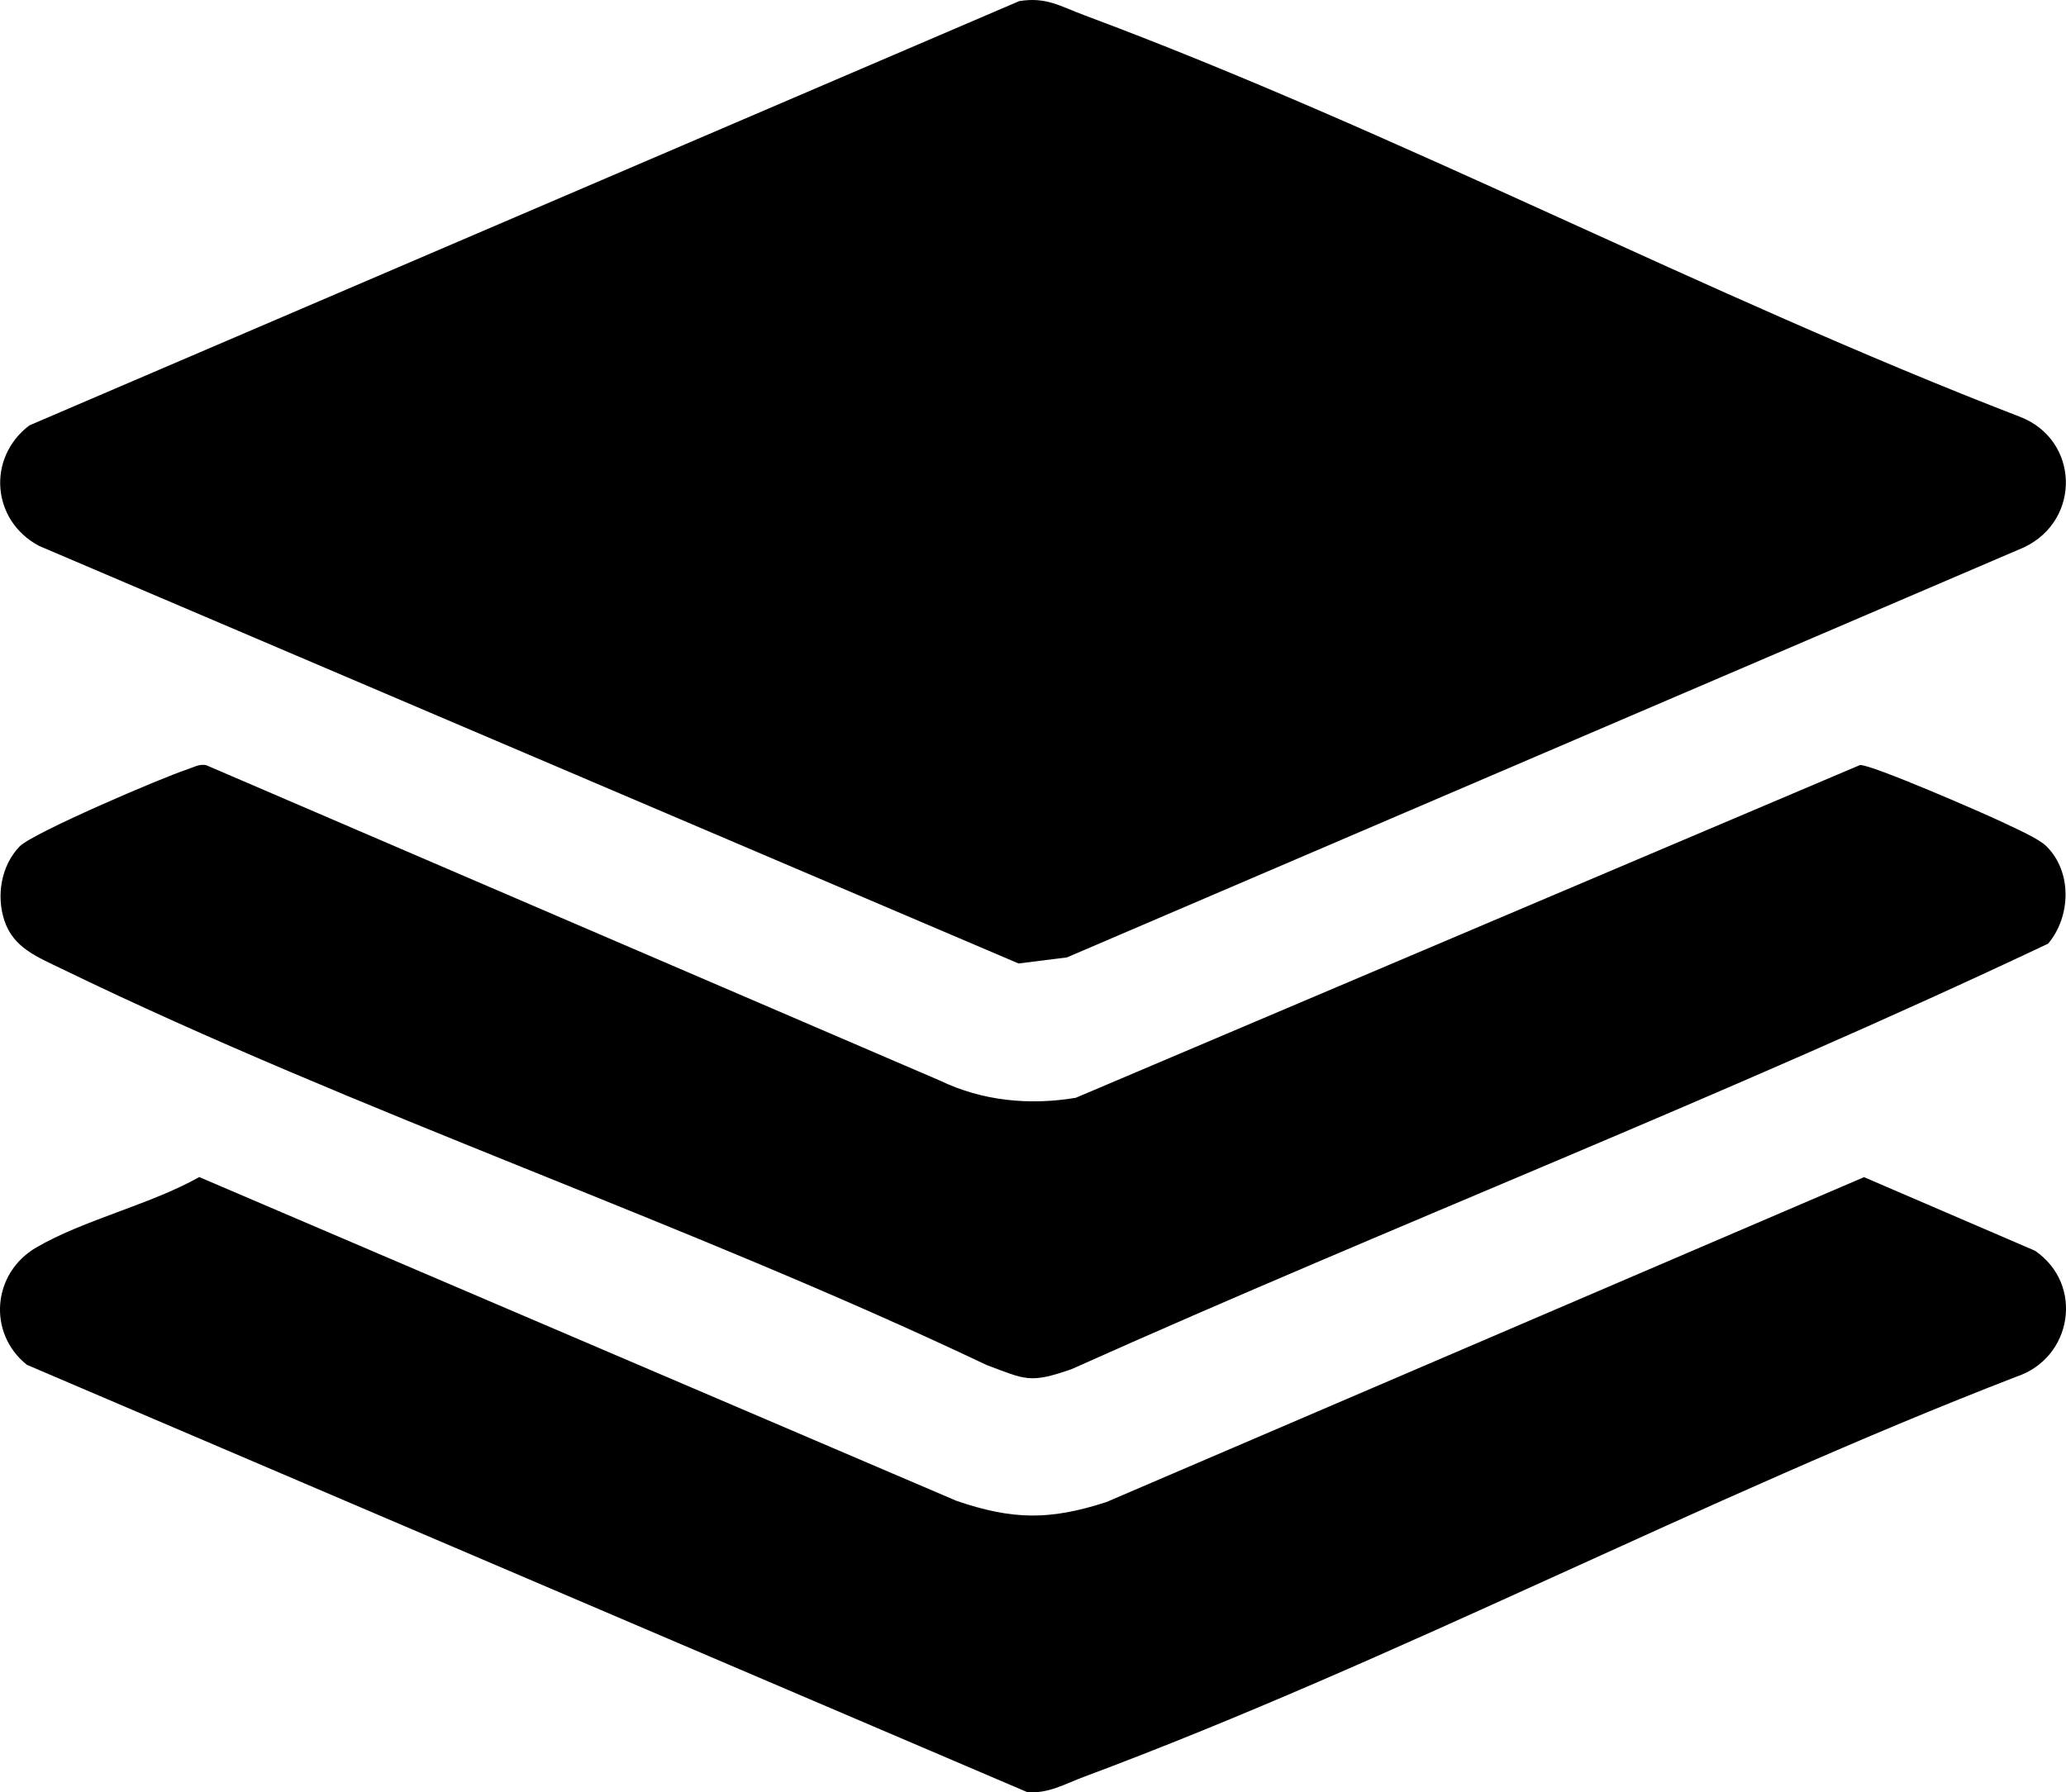
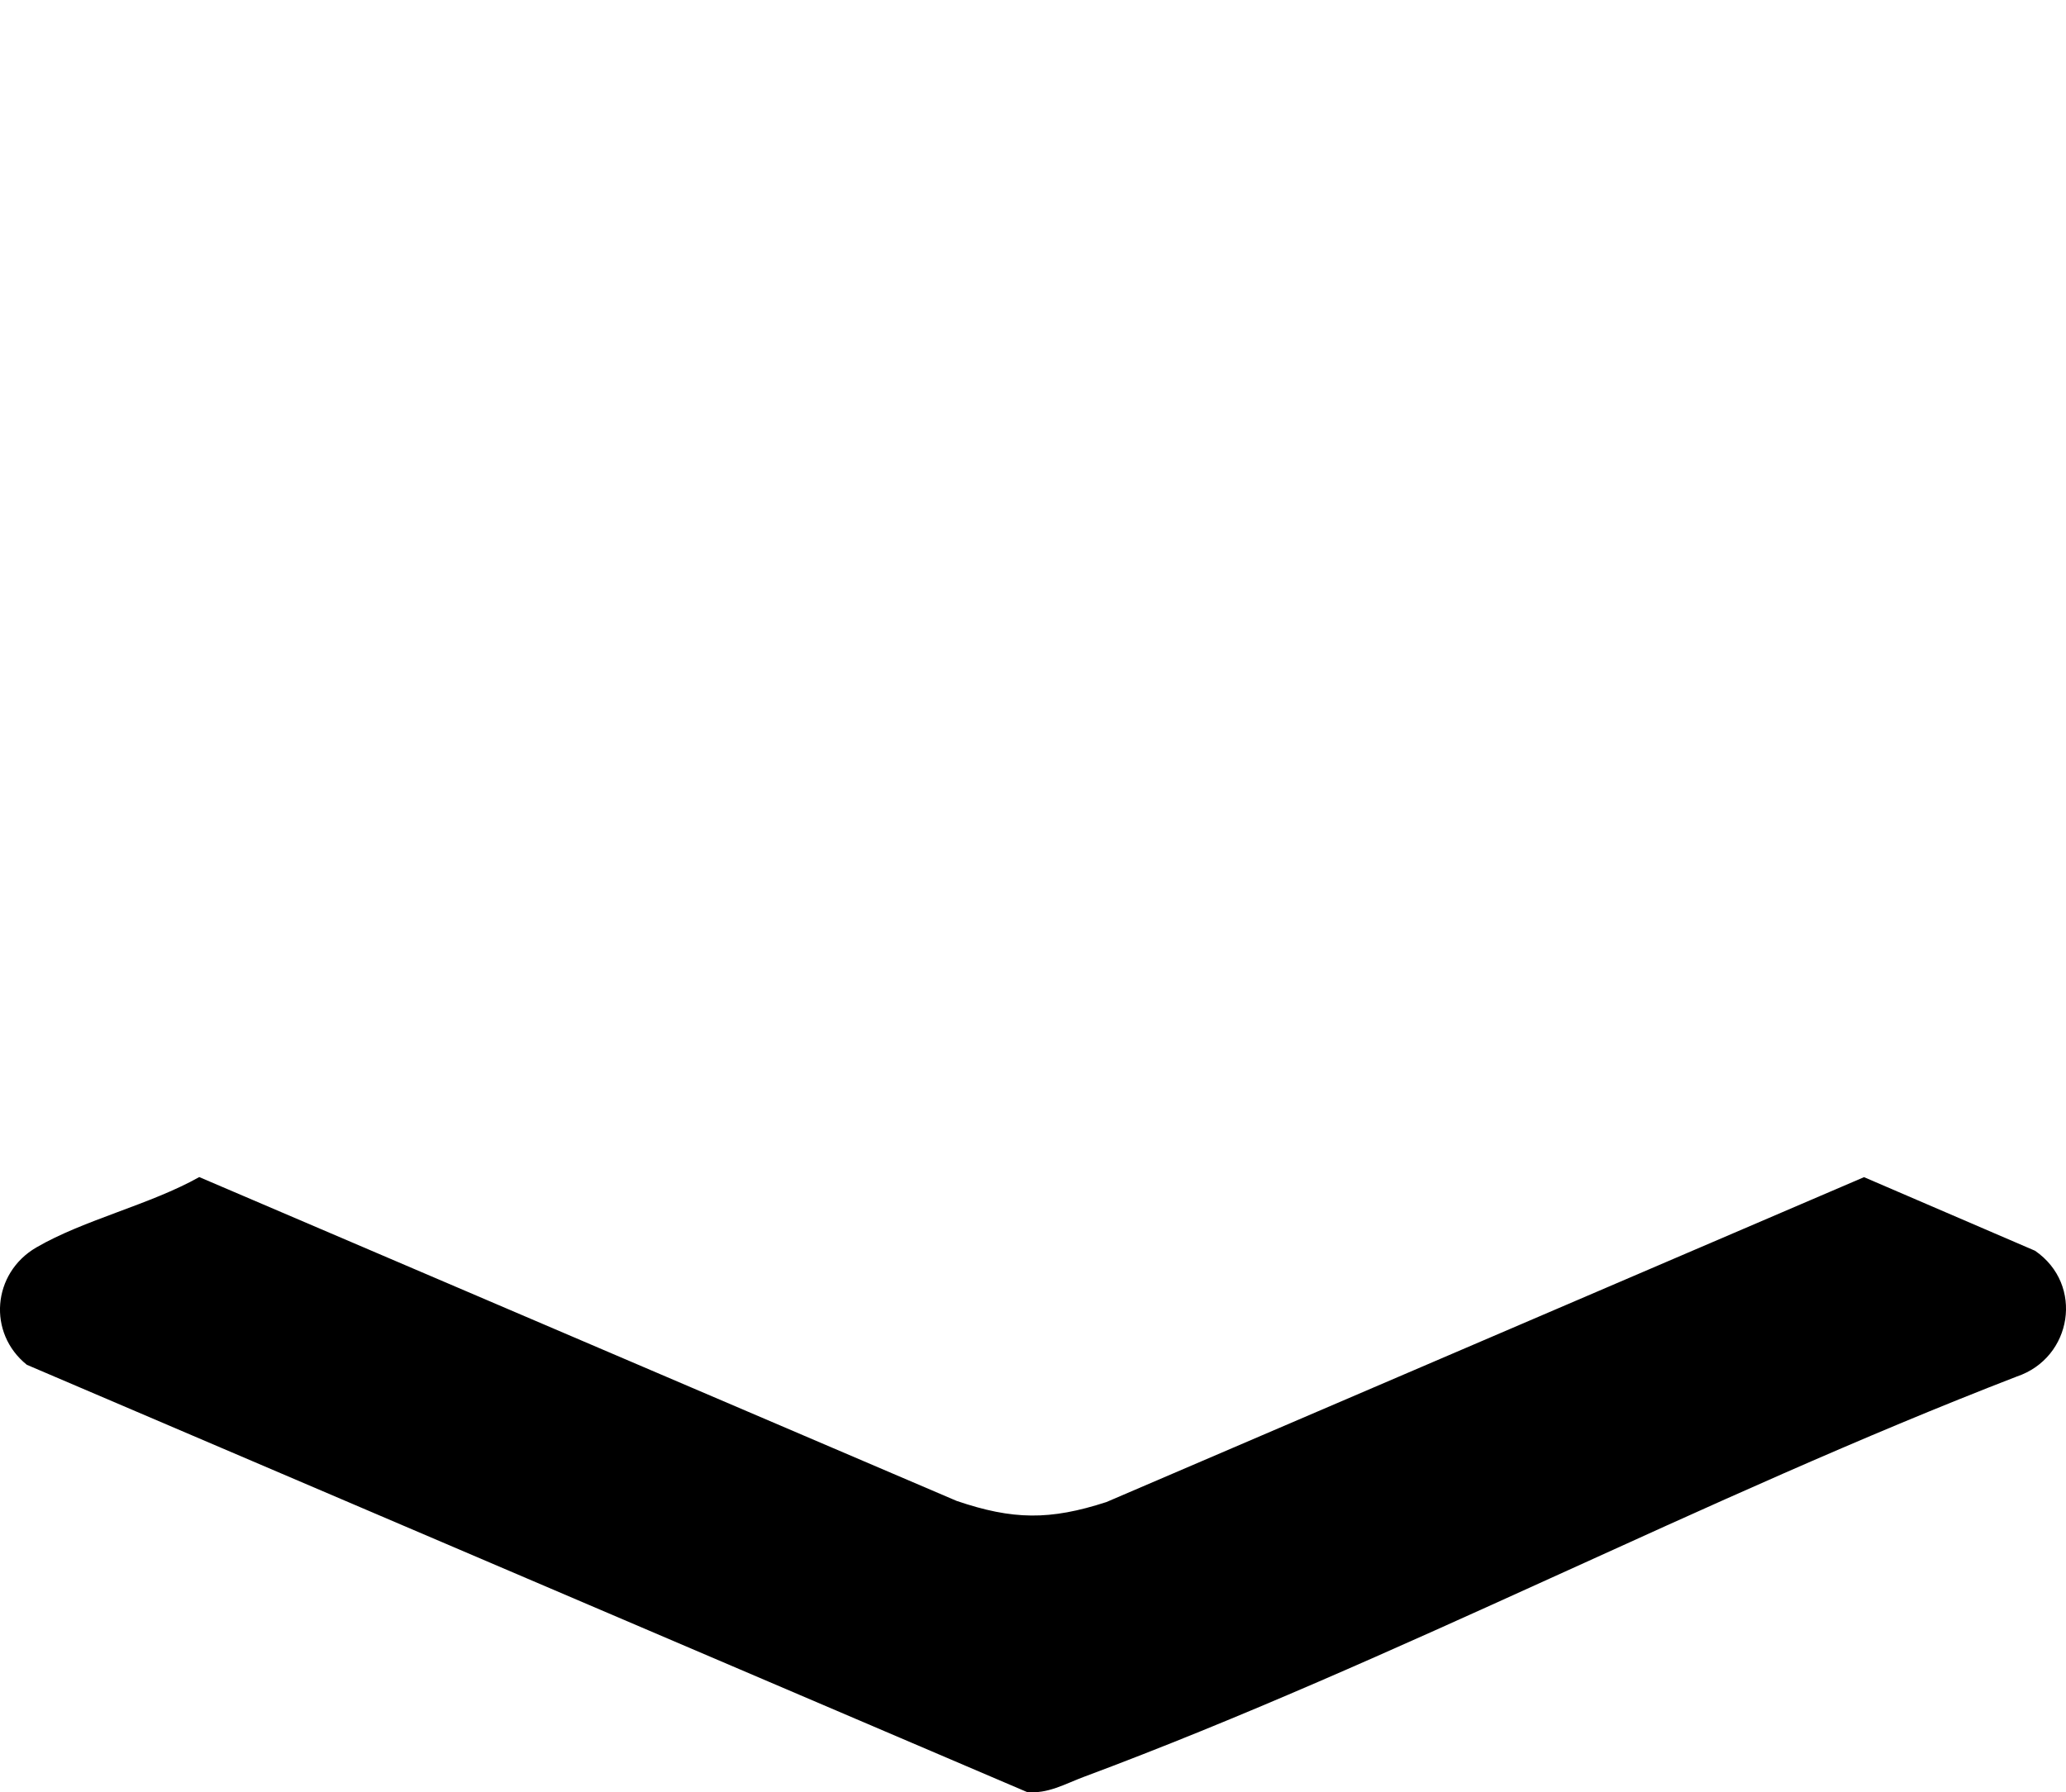
<svg xmlns="http://www.w3.org/2000/svg" id="a" data-name="Layer 1" width="500.42" height="434.22" viewBox="0 0 500.42 434.22">
-   <path d="M246.87.27c6.55-1.07,9.95,1.25,15.67,3.38,76.04,28.35,150.72,68,226.7,97.32,14.35,5.5,15.01,24.94,1.05,31.62l-231.86,99.37-11.72,1.47L9.46,132.26c-11.47-6.09-12.72-21.32-2.34-29.2L246.87.27Z" />
  <path d="M48.26,285.18l183.46,78.46c13.61,4.63,22.58,4.72,36.26.28l183.52-78.72,41.42,17.83c11.94,8.21,9.01,25.93-4.38,30.46-75.73,29.25-150.21,68.74-226,97-4.48,1.67-8.84,4.23-13.83,3.66L6.5,330.66c-9.56-7.67-8.4-22.2,2.3-28.43,11.48-6.69,27.61-10.38,39.46-17.05Z" />
-   <path d="M495.72,205.07c6.23,6.21,5.89,17.01.37,23.56-77.6,36.73-158.14,67.96-236.62,103.12-10.04,3.47-10.98,2.54-20.53-1.05-72.68-34.53-151.82-60.93-223.95-95.96-5.82-2.83-11.77-5.06-13.95-11.77-1.96-6.04-.76-13.23,3.69-17.88,3.1-3.24,34.53-16.7,40.51-18.64,1.53-.5,2.96-1.4,4.67-1.08l177.7,76.41c10.33,4.98,21.72,6.06,32.94,4.2l189.96-80.62c2.41-.34,30.55,11.9,34.93,14.03,2.75,1.34,8.31,3.72,10.27,5.67Z" />
</svg>